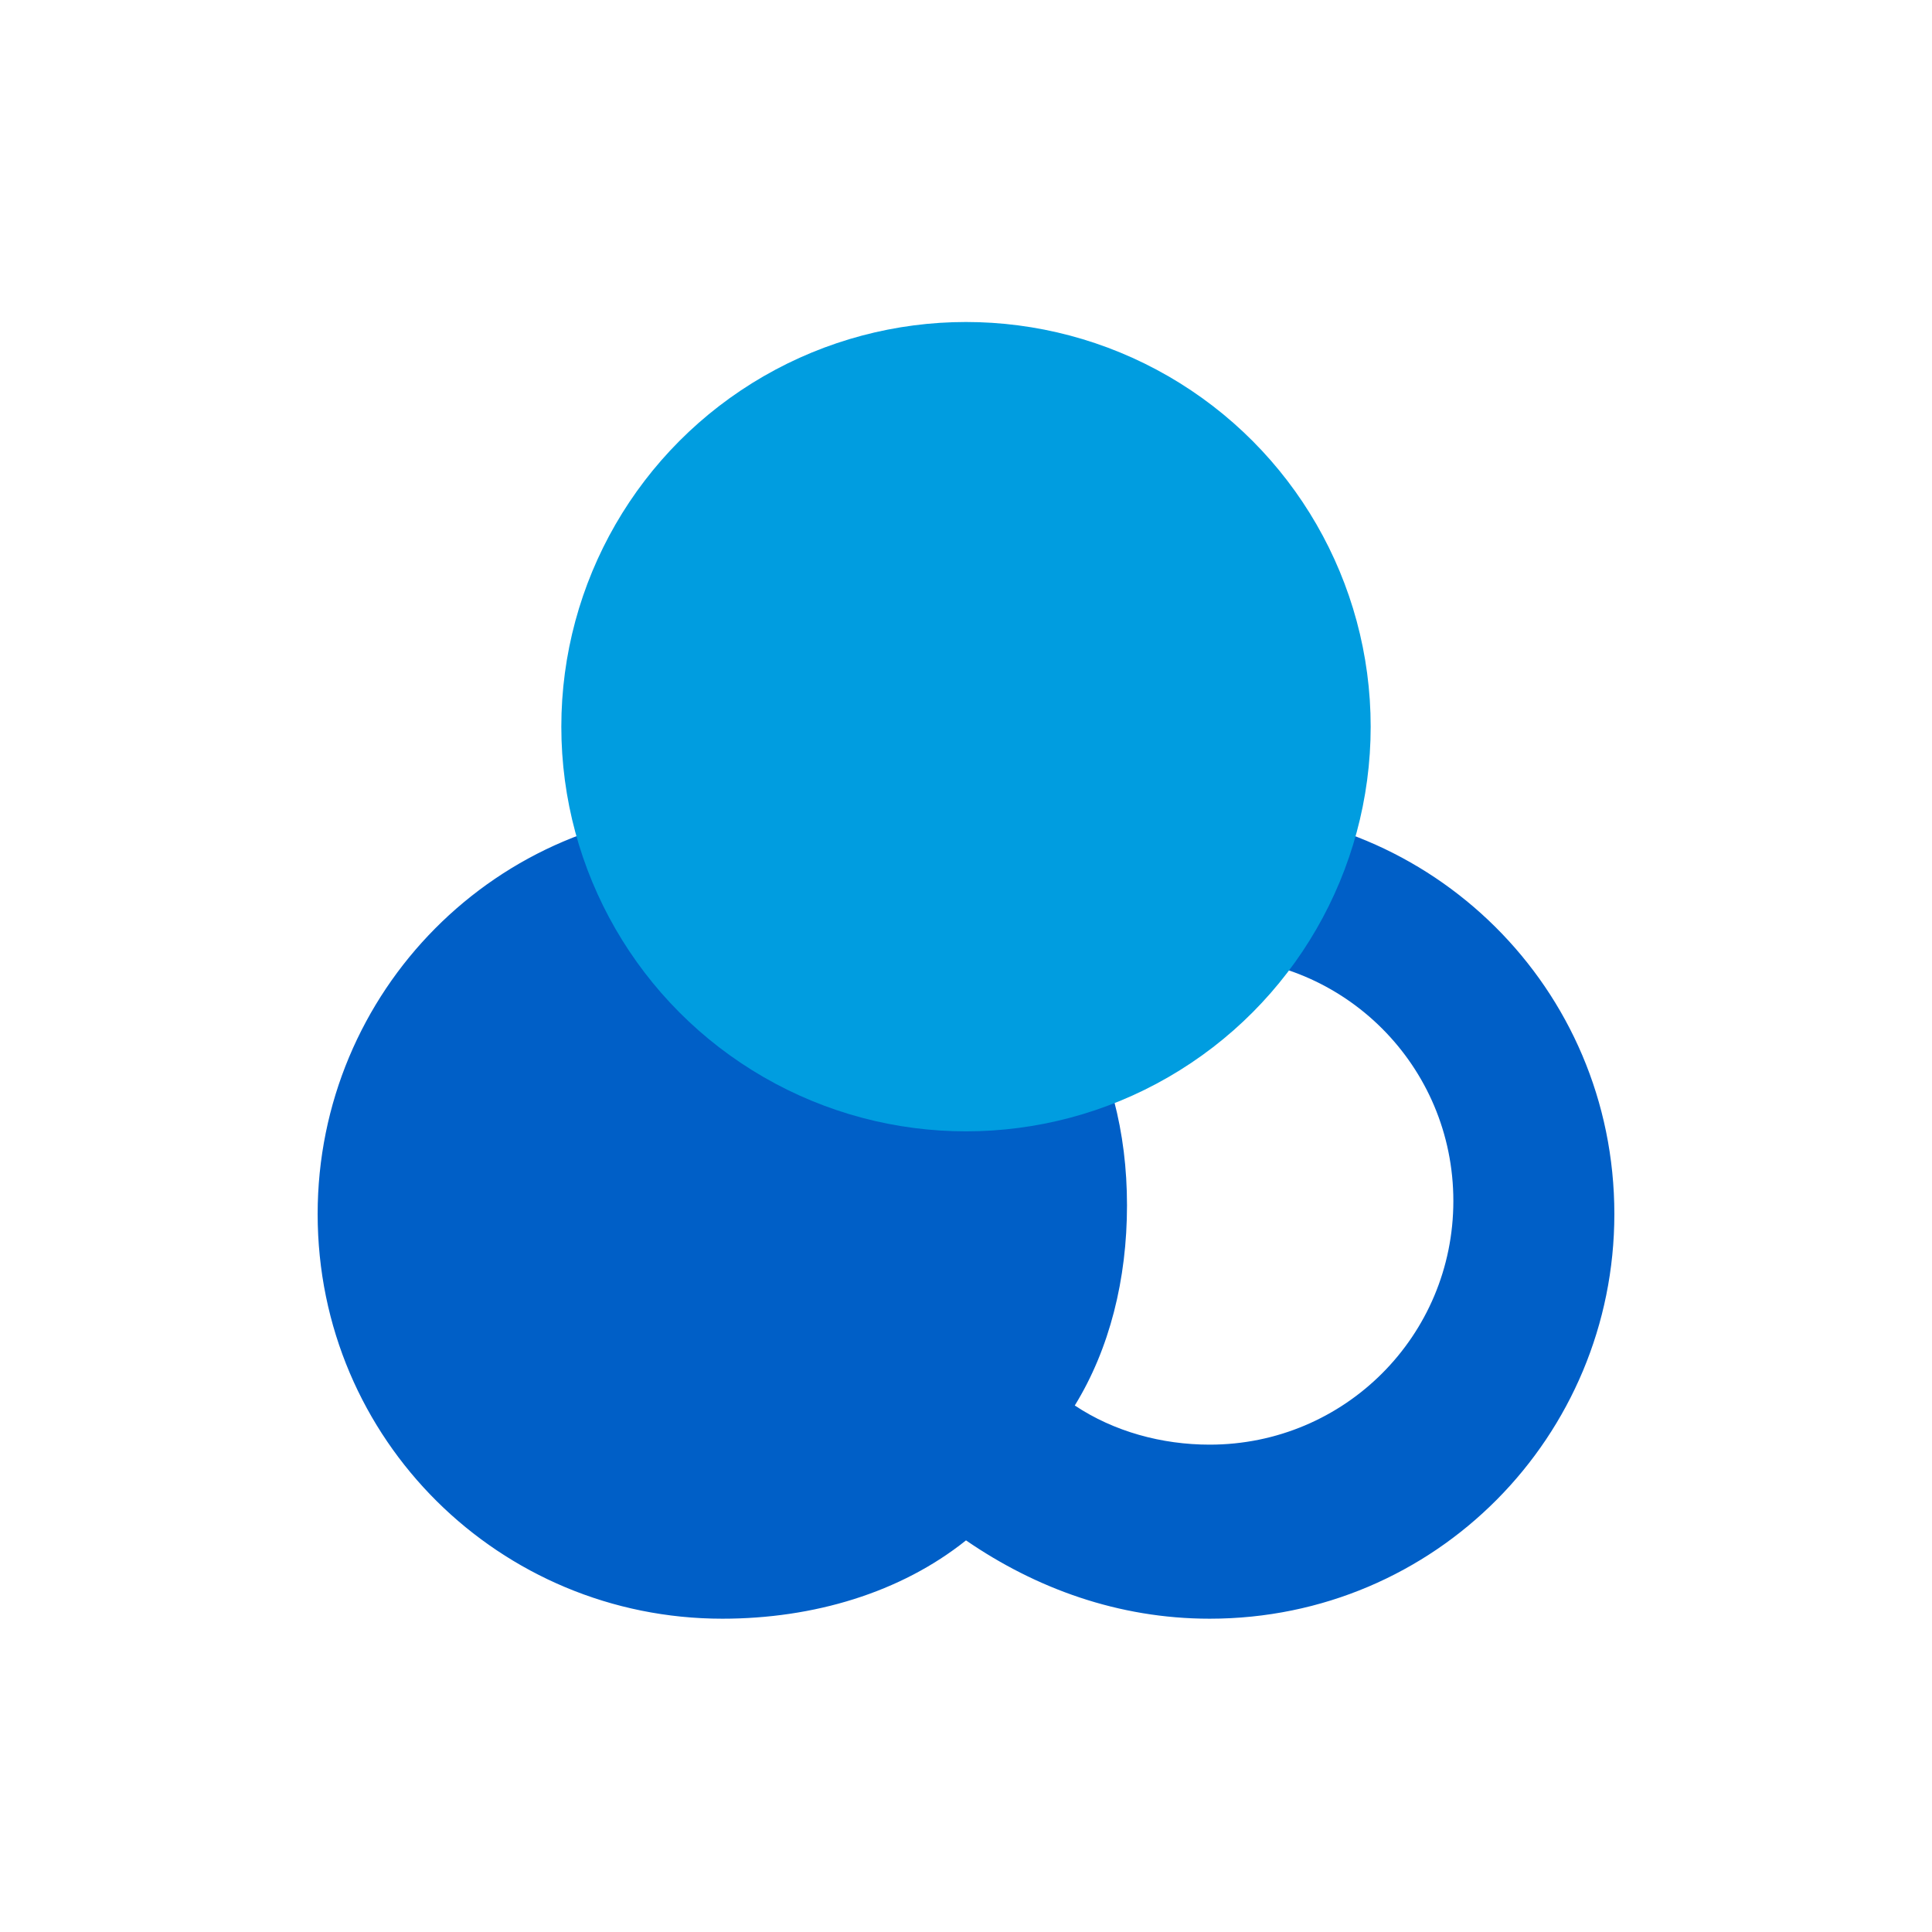
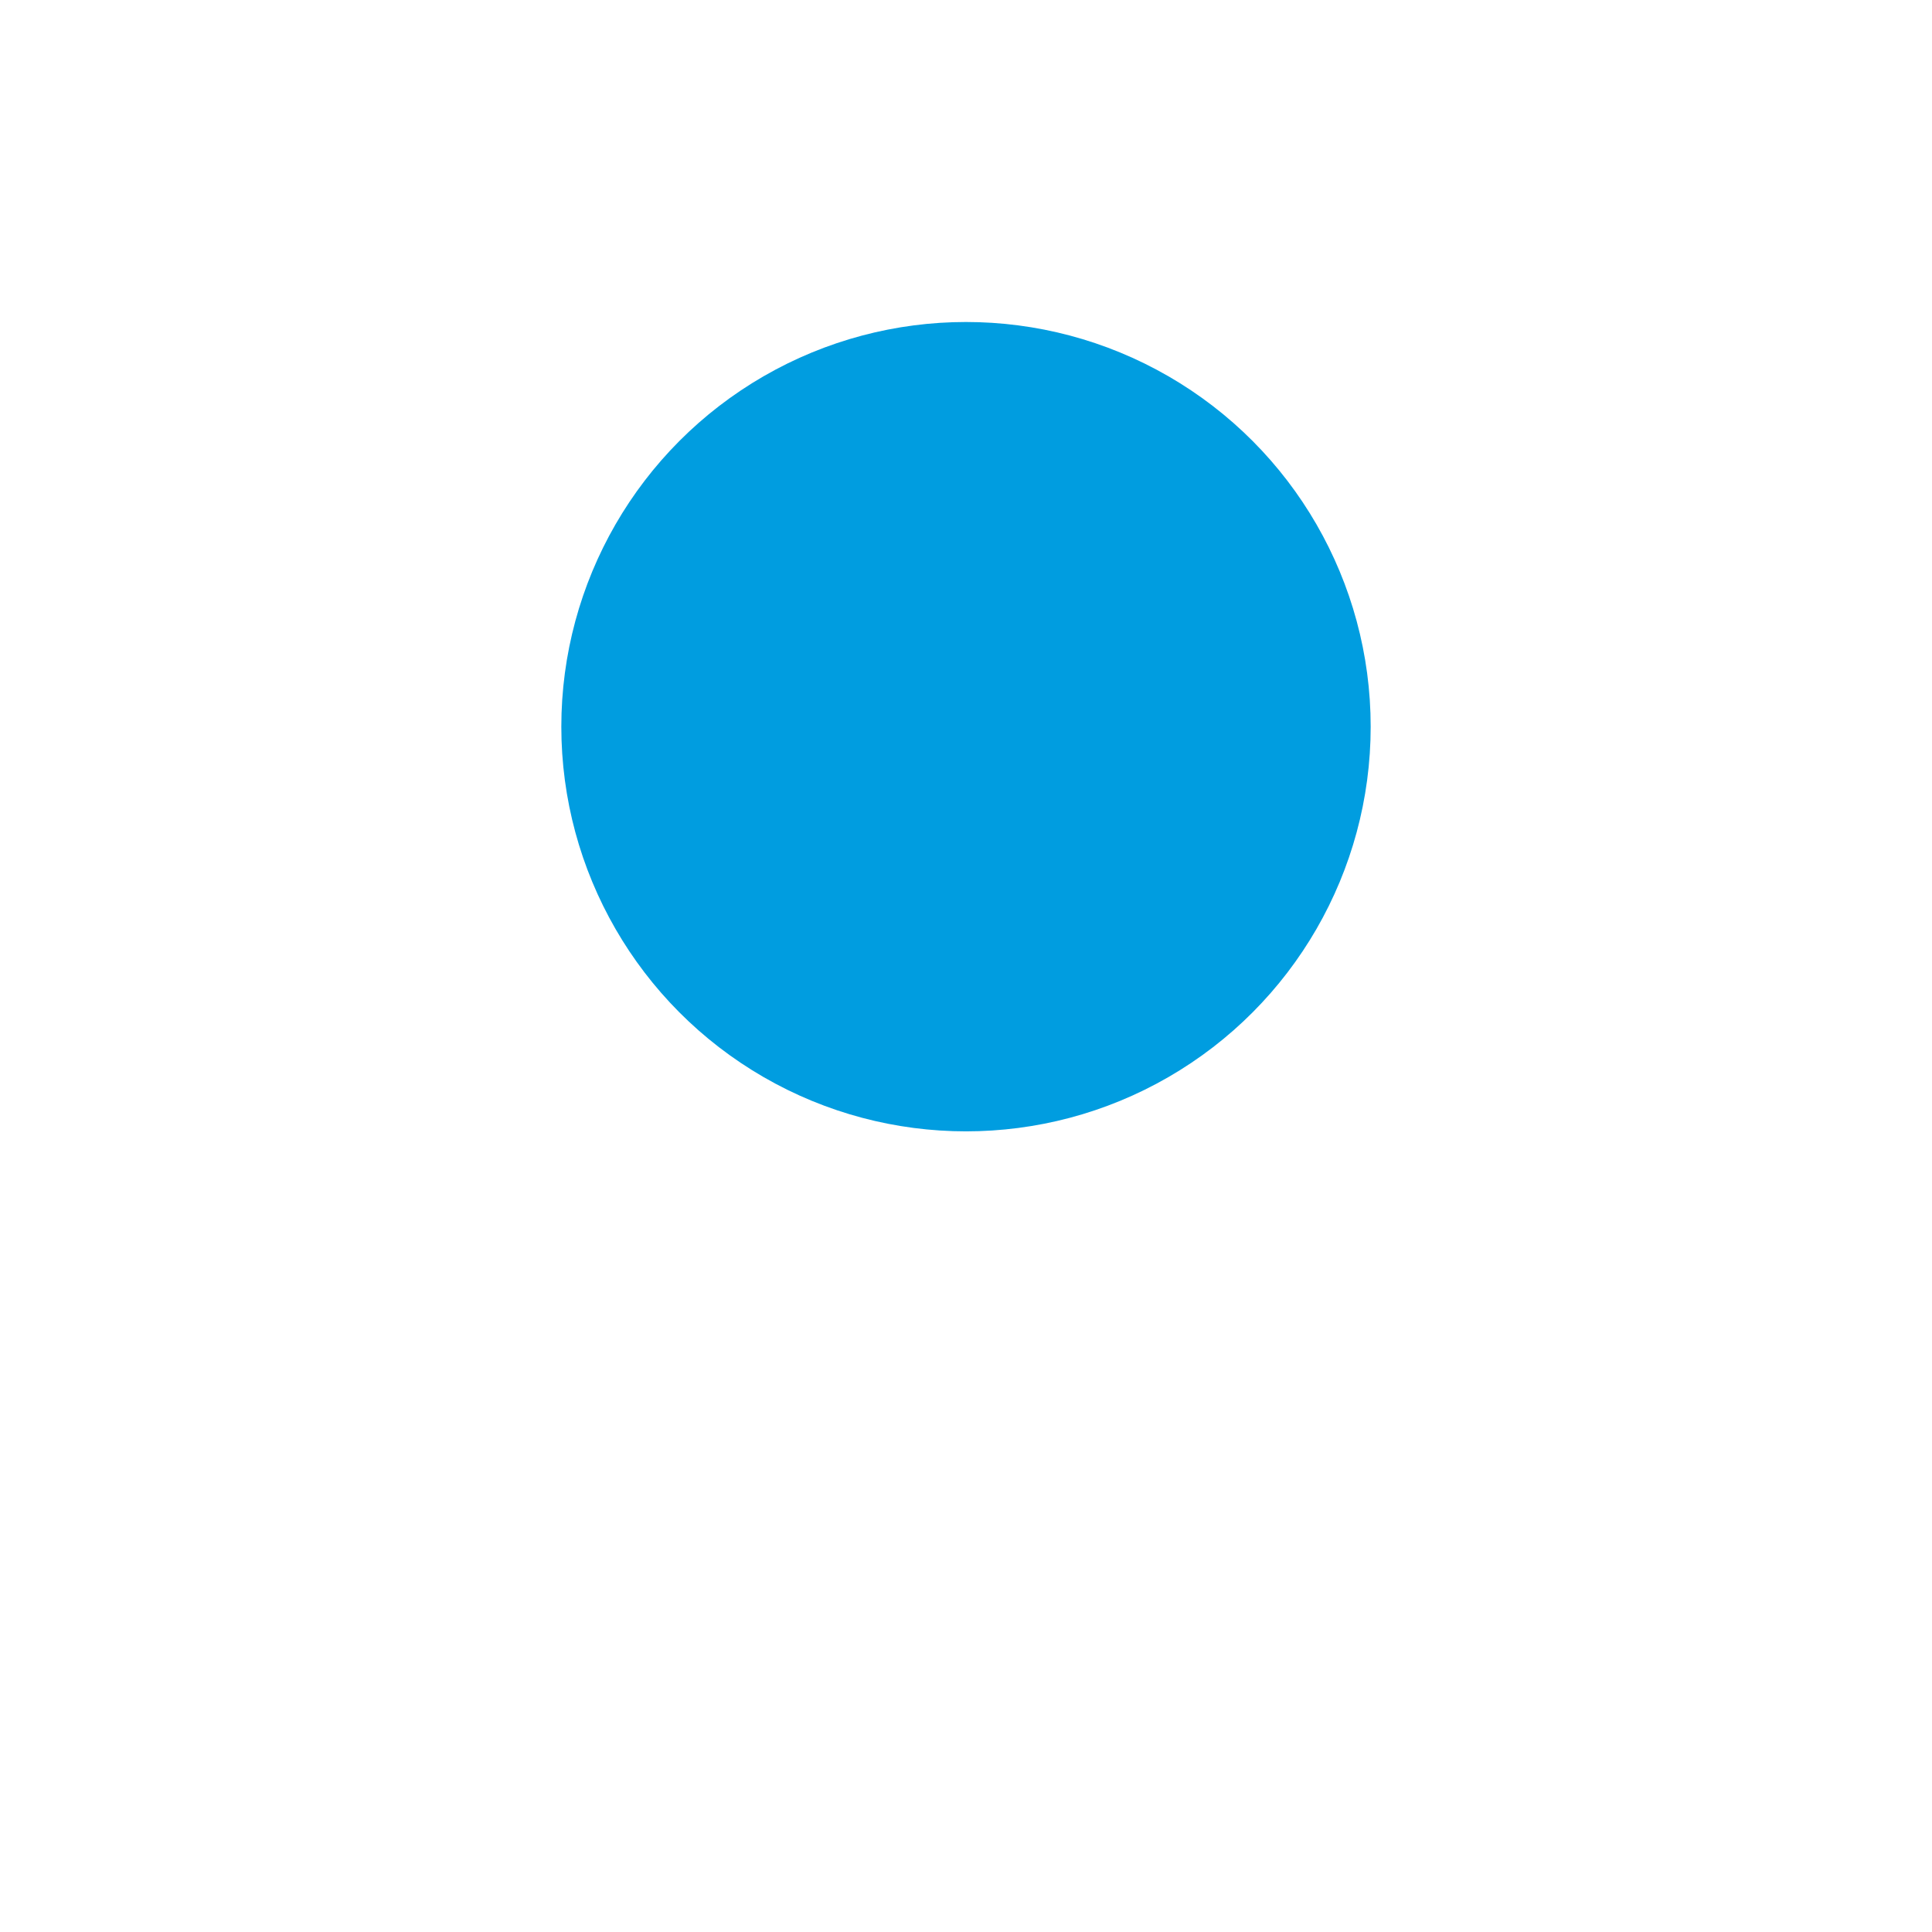
<svg xmlns="http://www.w3.org/2000/svg" enable-background="new 0 0 44.4 44.4" viewBox="0 0 44.4 44.4">
  <g transform="translate(35 310)">
-     <path d="m-35-310h44.4v44.4h-44.4z" fill="none" />
-     <path d="m-12.8-289.6c1.5-1.2 3.5-1.8 5.6-1.8 5.1 0 9.3 4.1 9.3 9.3 0 5.1-4.1 9.3-9.3 9.3-2.1 0-4-.7-5.6-1.8-1.5 1.2-3.5 1.8-5.6 1.8-5.1 0-9.3-4.1-9.3-9.3 0-5.1 4.1-9.3 9.3-9.3 2.1-.1 4.1.6 5.6 1.8zm2.5 2.7c.8 1.4 1.2 2.9 1.2 4.6s-.4 3.3-1.2 4.6c.9.6 2 .9 3.1.9 3.1 0 5.6-2.5 5.6-5.6s-2.5-5.6-5.6-5.6c-1.2.2-2.2.5-3.1 1.1z" fill="#005fc7" />
    <circle cx="-12.8" cy="-293.3" fill="#009de0" r="9.3" />
  </g>
</svg>